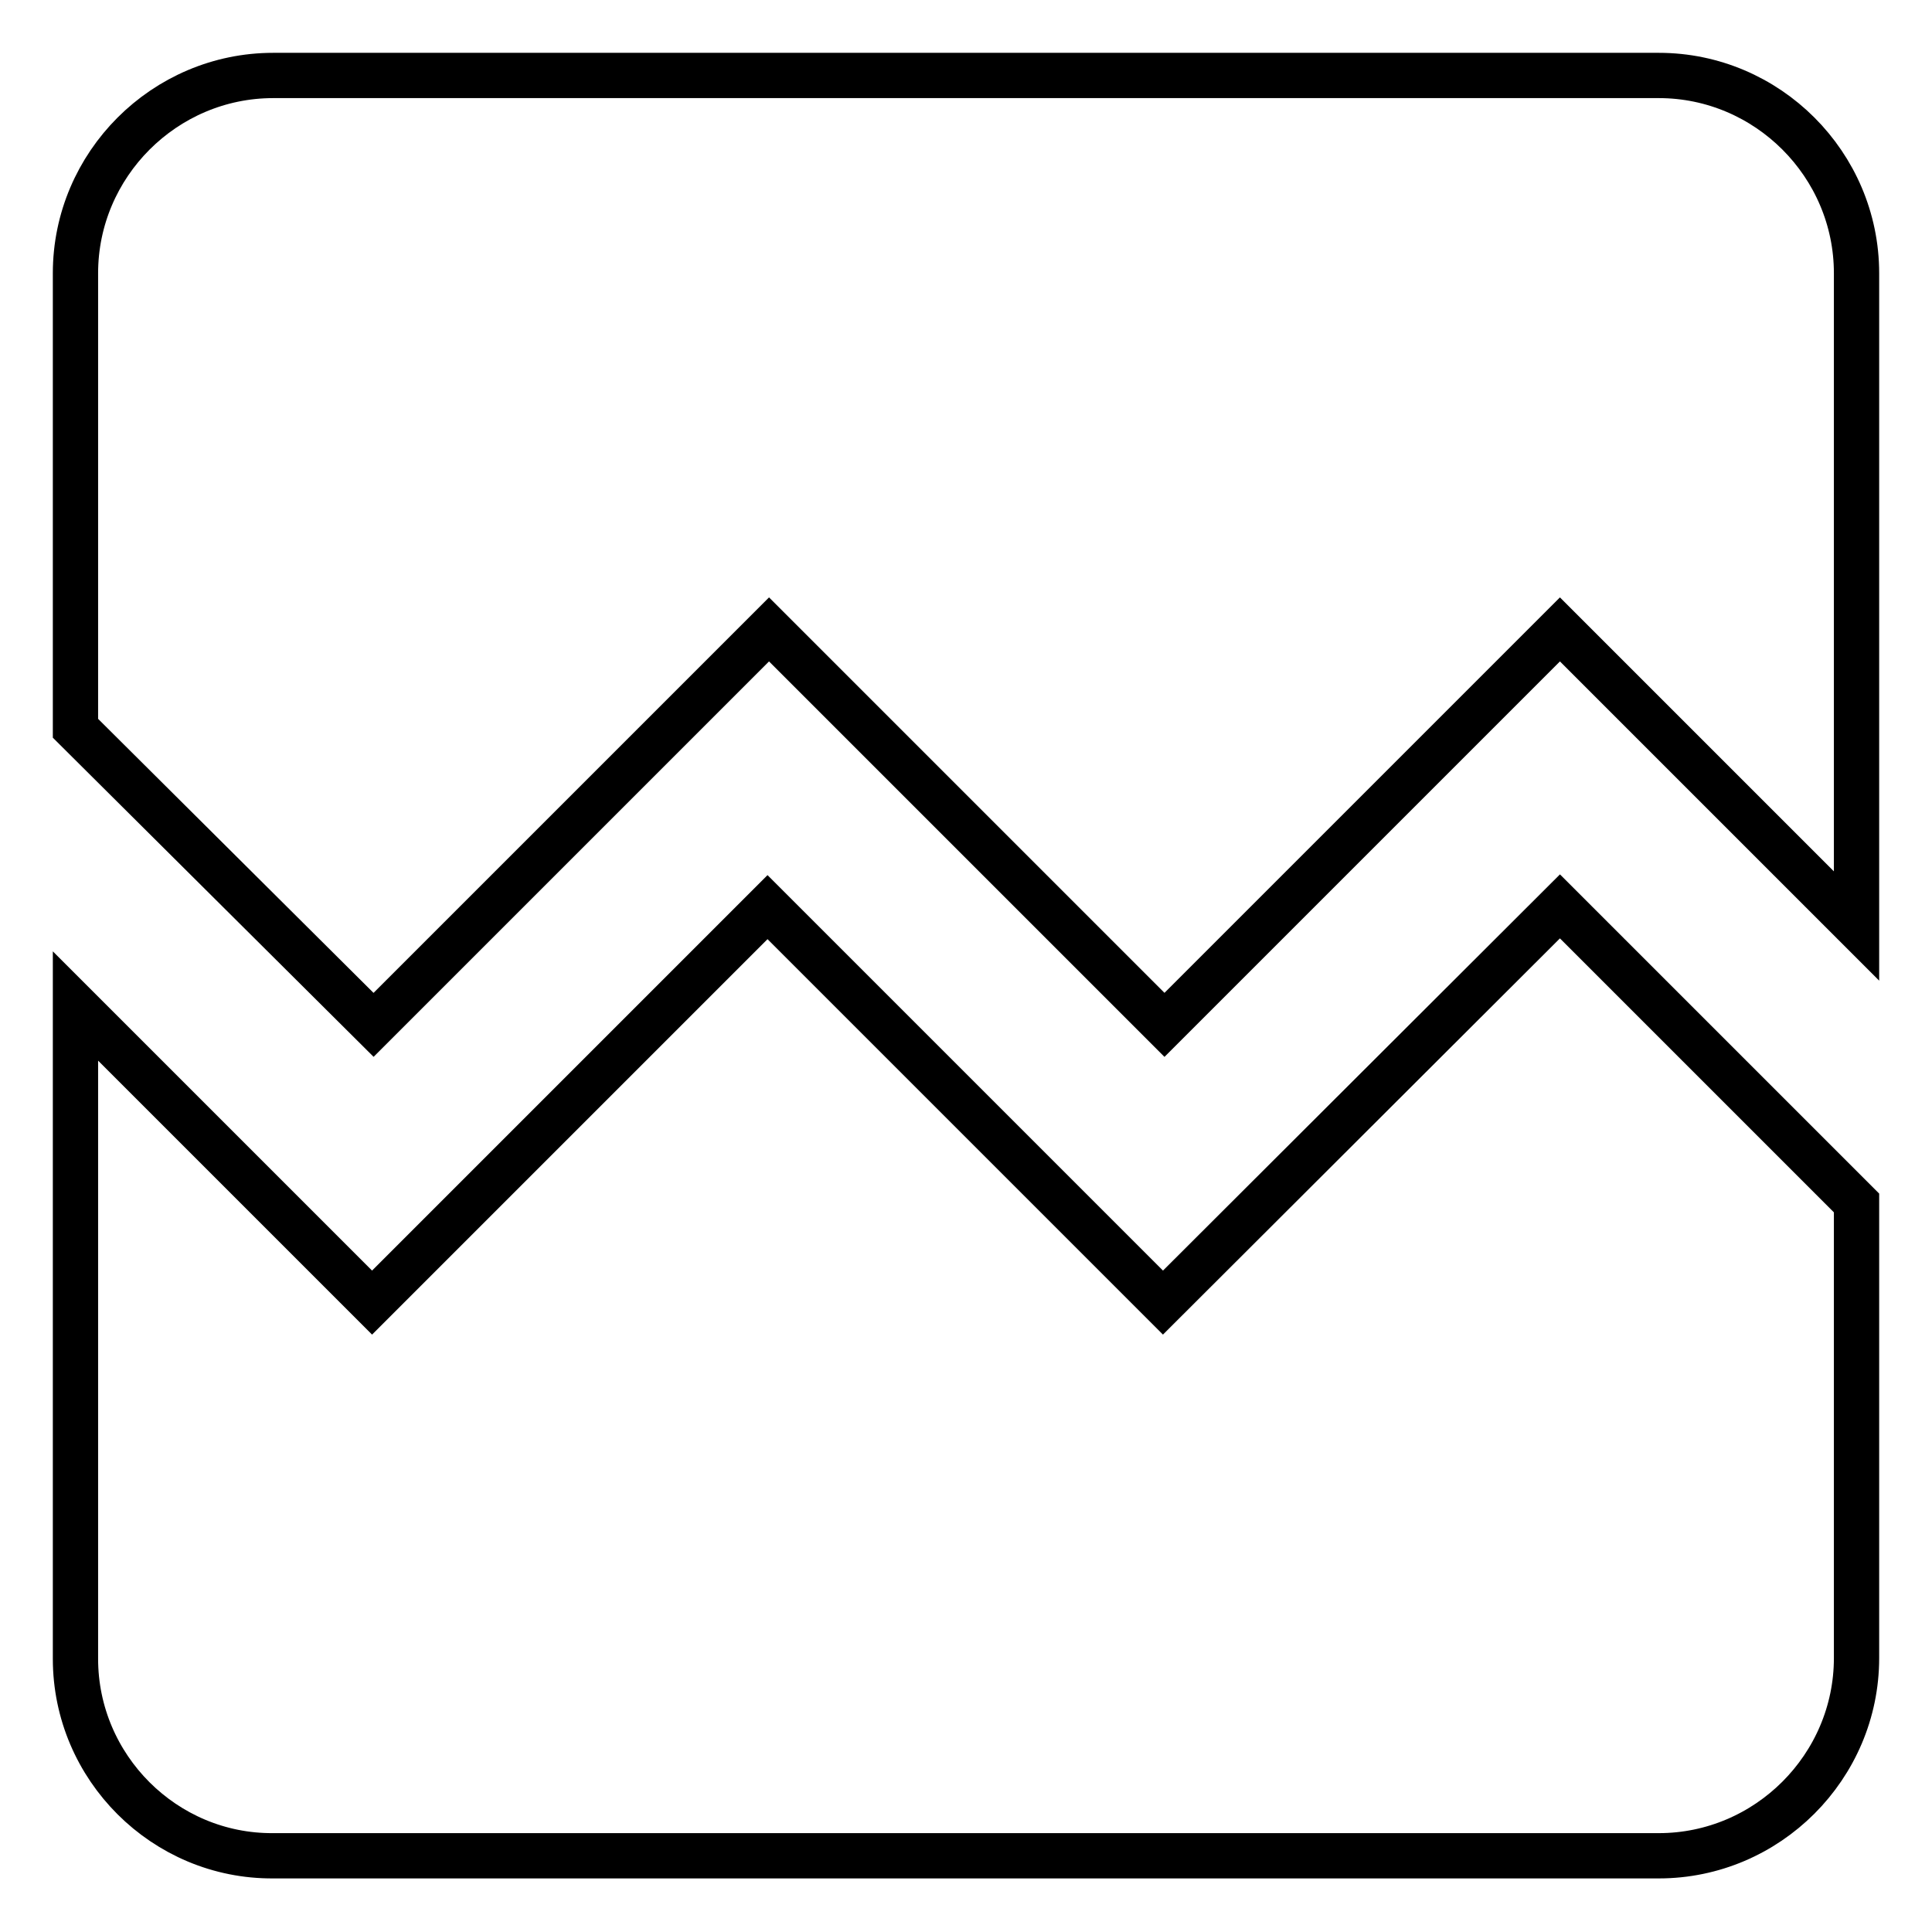
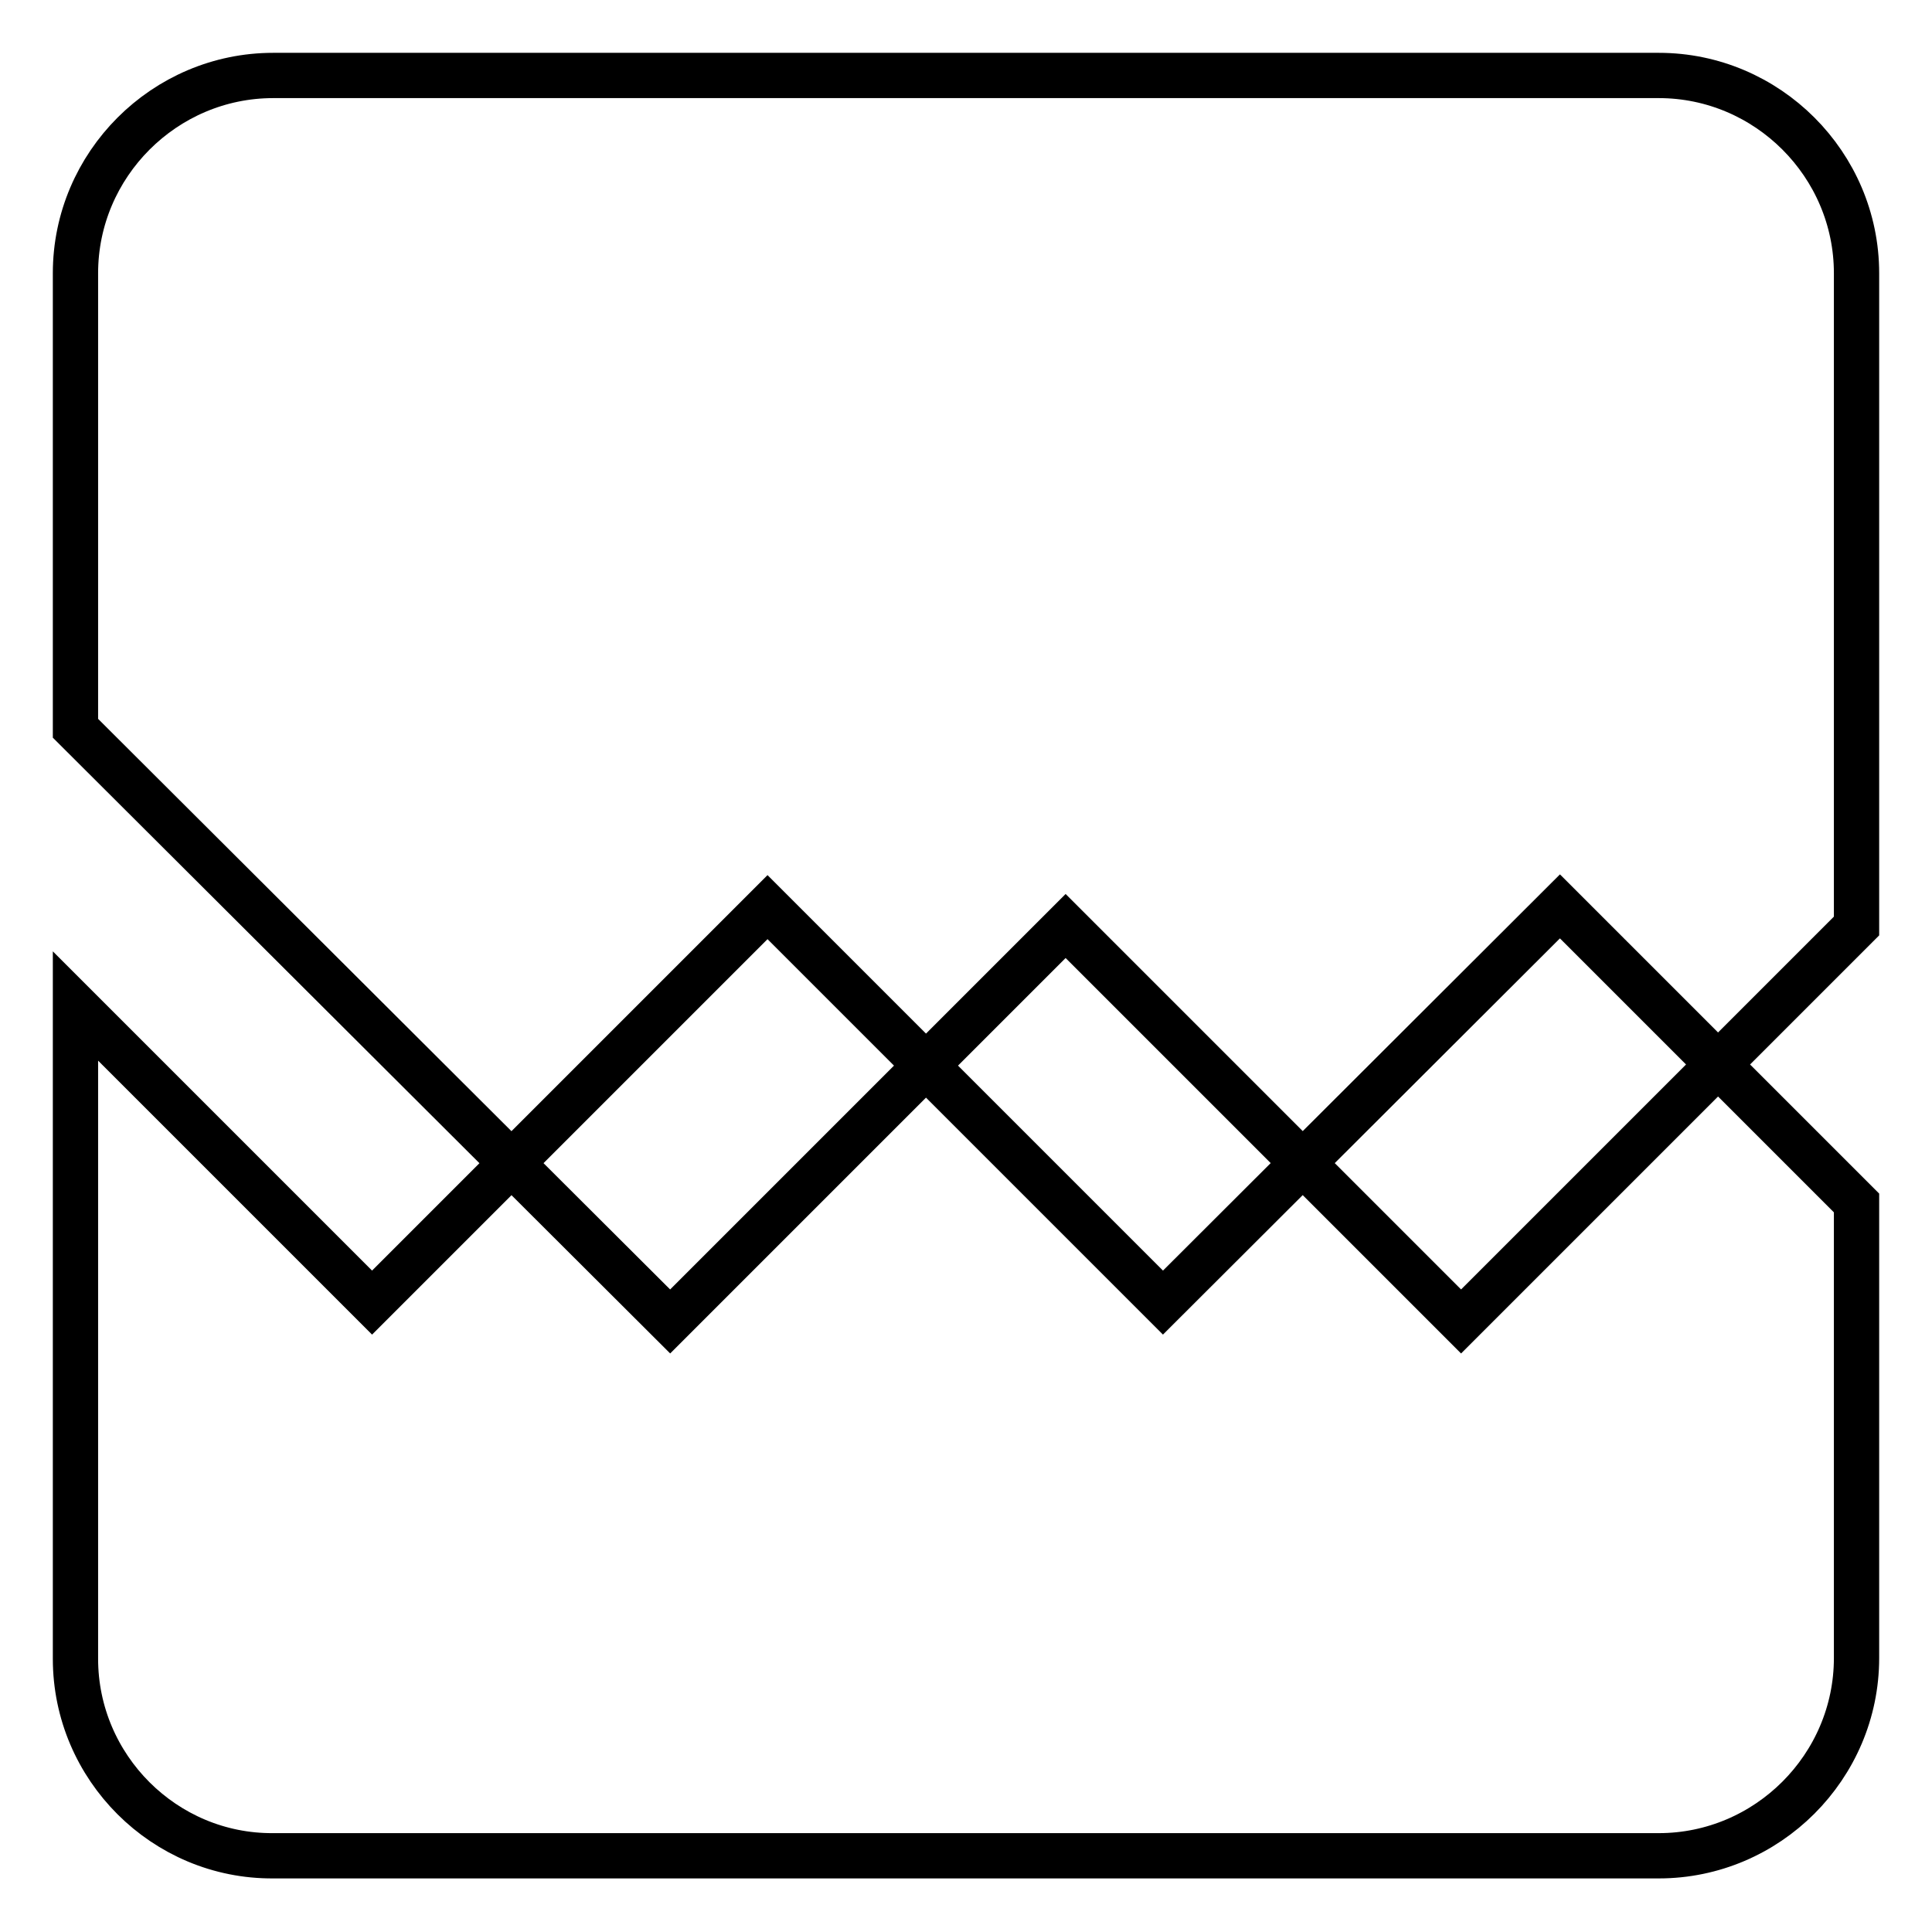
<svg xmlns="http://www.w3.org/2000/svg" version="1.1" x="0px" y="0px" viewBox="0 0 256 256" enable-background="new 0 0 256 256" xml:space="preserve">
  <g>
-     <path stroke-width="6" fill-opacity="0" stroke="#000000" d="M246,36.2v86.5l-39.3-39.3l-52.4,52.4l-52.4-52.4l-52.4,52.4L10,96.5V36.2C10,21.8,21.8,10,36.2,10h183.6 C234.2,10,246,21.8,246,36.2L246,36.2z M206.7,120.1l39.3,39.3v60.3c0,14.4-11.8,26.2-26.2,26.2H36.2C21.8,246,10,234.2,10,219.8 v-86.5l39.3,39.3l52.4-52.4l52.4,52.4L206.7,120.1L206.7,120.1z" />
+     <path stroke-width="6" fill-opacity="0" stroke="#000000" d="M246,36.2v86.5l-52.4,52.4l-52.4-52.4l-52.4,52.4L10,96.5V36.2C10,21.8,21.8,10,36.2,10h183.6 C234.2,10,246,21.8,246,36.2L246,36.2z M206.7,120.1l39.3,39.3v60.3c0,14.4-11.8,26.2-26.2,26.2H36.2C21.8,246,10,234.2,10,219.8 v-86.5l39.3,39.3l52.4-52.4l52.4,52.4L206.7,120.1L206.7,120.1z" />
  </g>
</svg>